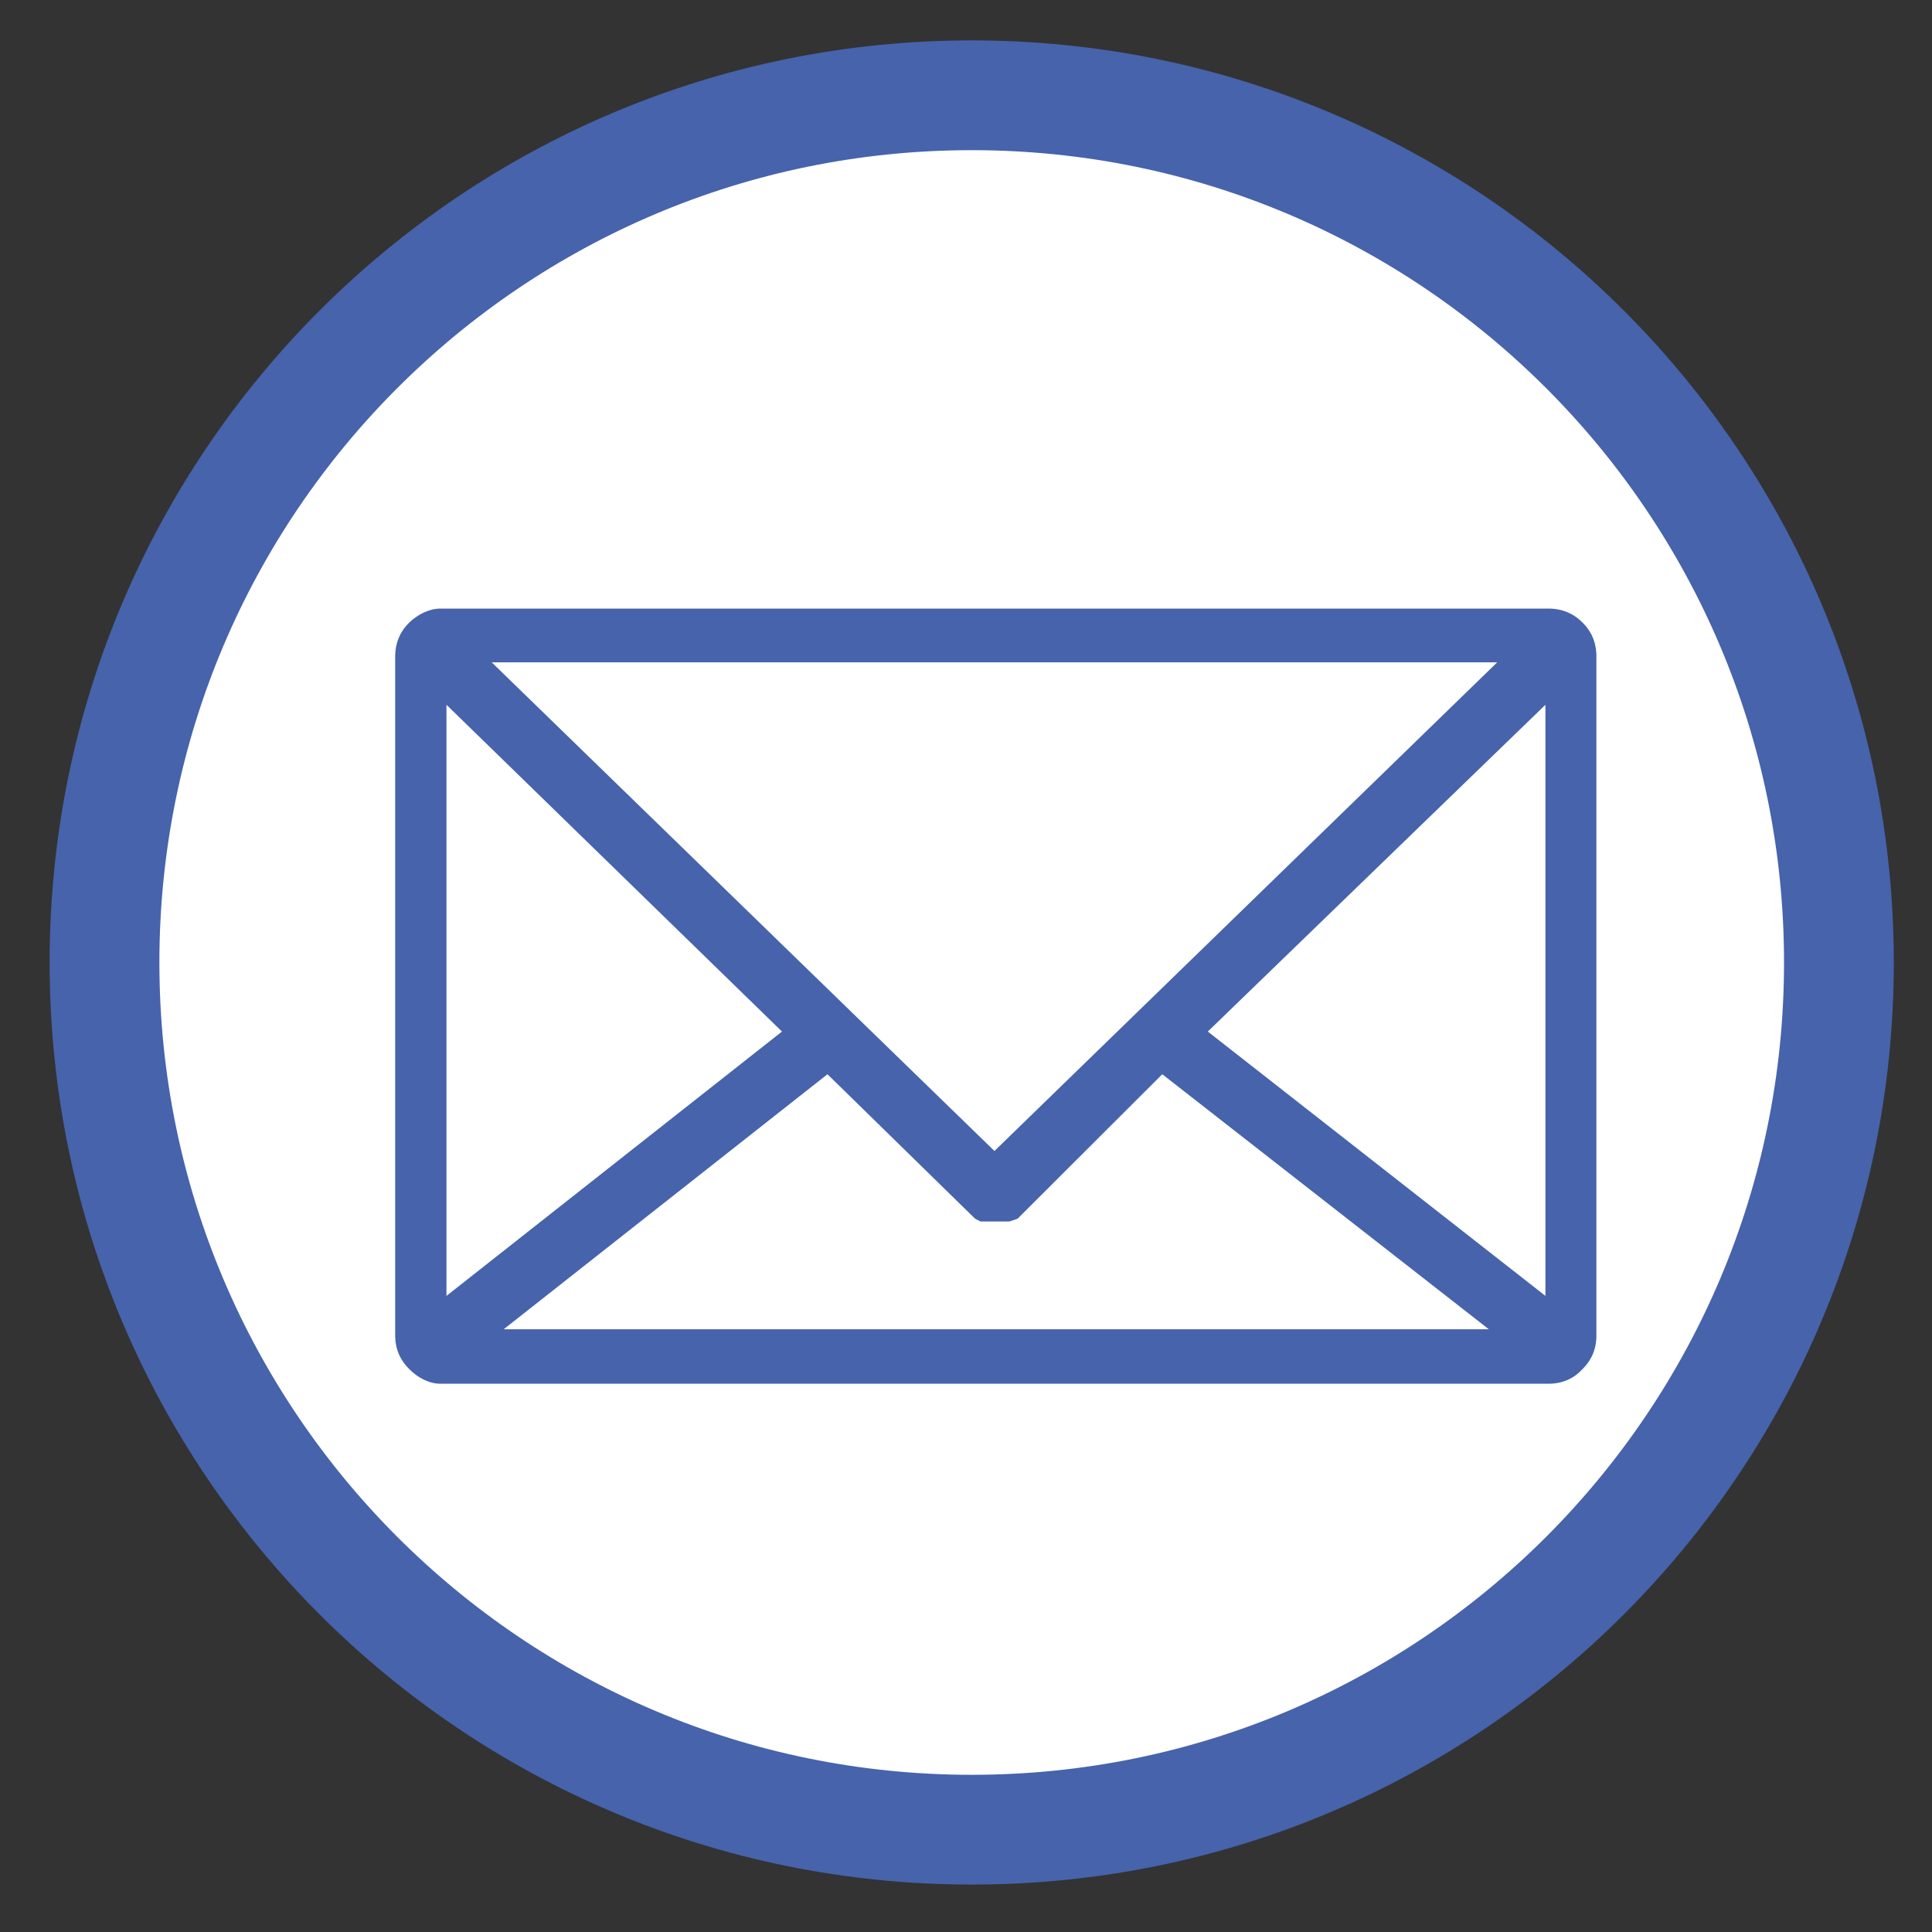
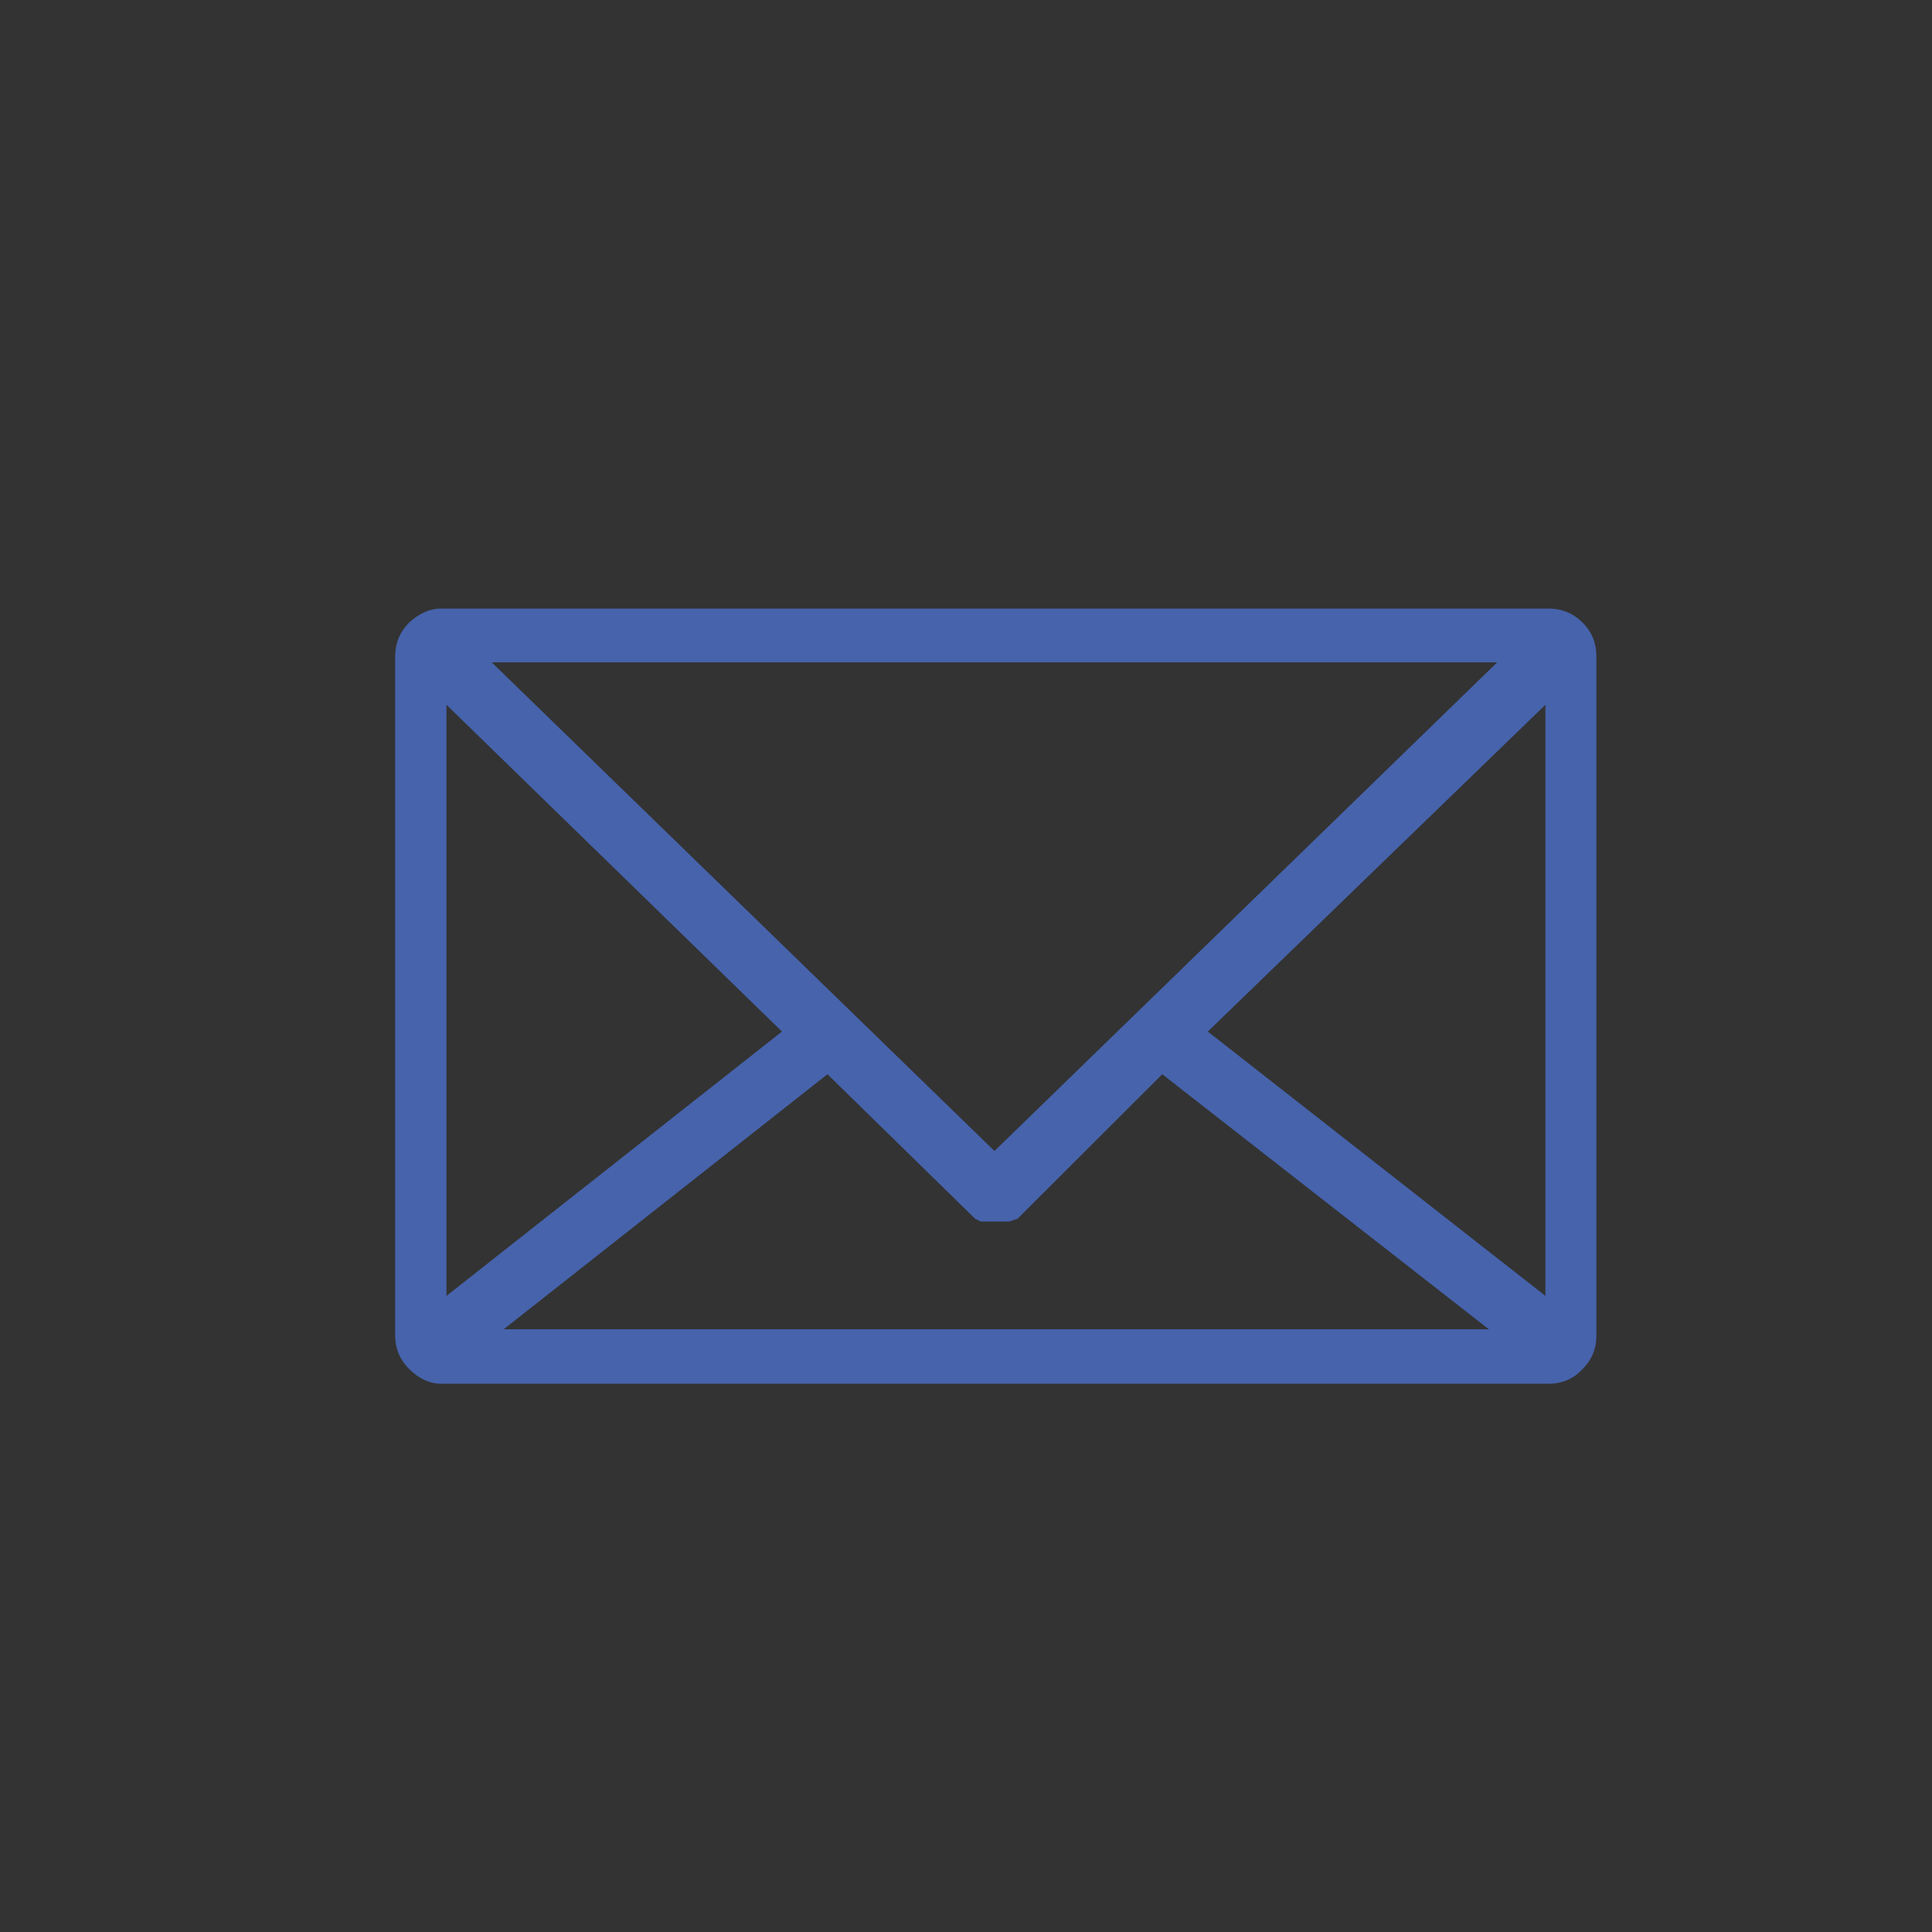
<svg xmlns="http://www.w3.org/2000/svg" width="44" height="44" viewBox="0 0 44 44" fill="none">
  <rect x="0" y="0" width="44" height="44" fill="#333333" stroke="none" />
  <g clip-path="url(#clip0_158_1769)">
    <g clip-path="url(#clip1_158_1769)">
-       <path d="M41.88 21.92C41.88 11.012 33.038 2.17 22.13 2.17C11.222 2.17 2.38 11.012 2.38 21.92C2.38 32.828 11.222 41.67 22.13 41.67C33.038 41.67 41.88 32.828 41.88 21.92Z" fill="white" stroke="#4663AC" stroke-width="2.5" />
-     </g>
+       </g>
    <path fill-rule="evenodd" clip-rule="evenodd" d="M10.036 13.86H35.261C35.597 13.86 35.851 13.986 36.04 14.177C36.234 14.366 36.357 14.62 36.357 14.953V30.418C36.357 30.739 36.234 30.992 36.04 31.181C35.851 31.387 35.597 31.514 35.261 31.514H10.036C9.78 31.514 9.524 31.386 9.321 31.181C9.129 30.993 9 30.739 9 30.418V14.953C9 14.62 9.128 14.366 9.321 14.177C9.524 13.986 9.779 13.86 10.036 13.86ZM35.196 16.051L27.507 23.493L35.196 29.513V16.051ZM17.809 23.493L10.168 16.051V29.513L17.809 23.493ZM11.198 15.084L22.648 26.213L34.098 15.084H11.198ZM22.207 27.755L18.845 24.465L11.471 30.273H33.907L26.47 24.465L23.175 27.755L22.986 27.819H22.332L22.207 27.755Z" fill="#4663AC" />
  </g>
  <defs>
    <clipPath id="clip0_158_1769">
      <rect width="43" height="43" fill="white" transform="translate(0.27 0.86)" />
    </clipPath>
    <clipPath id="clip1_158_1769">
      <rect width="42" height="42" fill="white" transform="translate(1.13 0.92)" />
    </clipPath>
  </defs>
</svg>